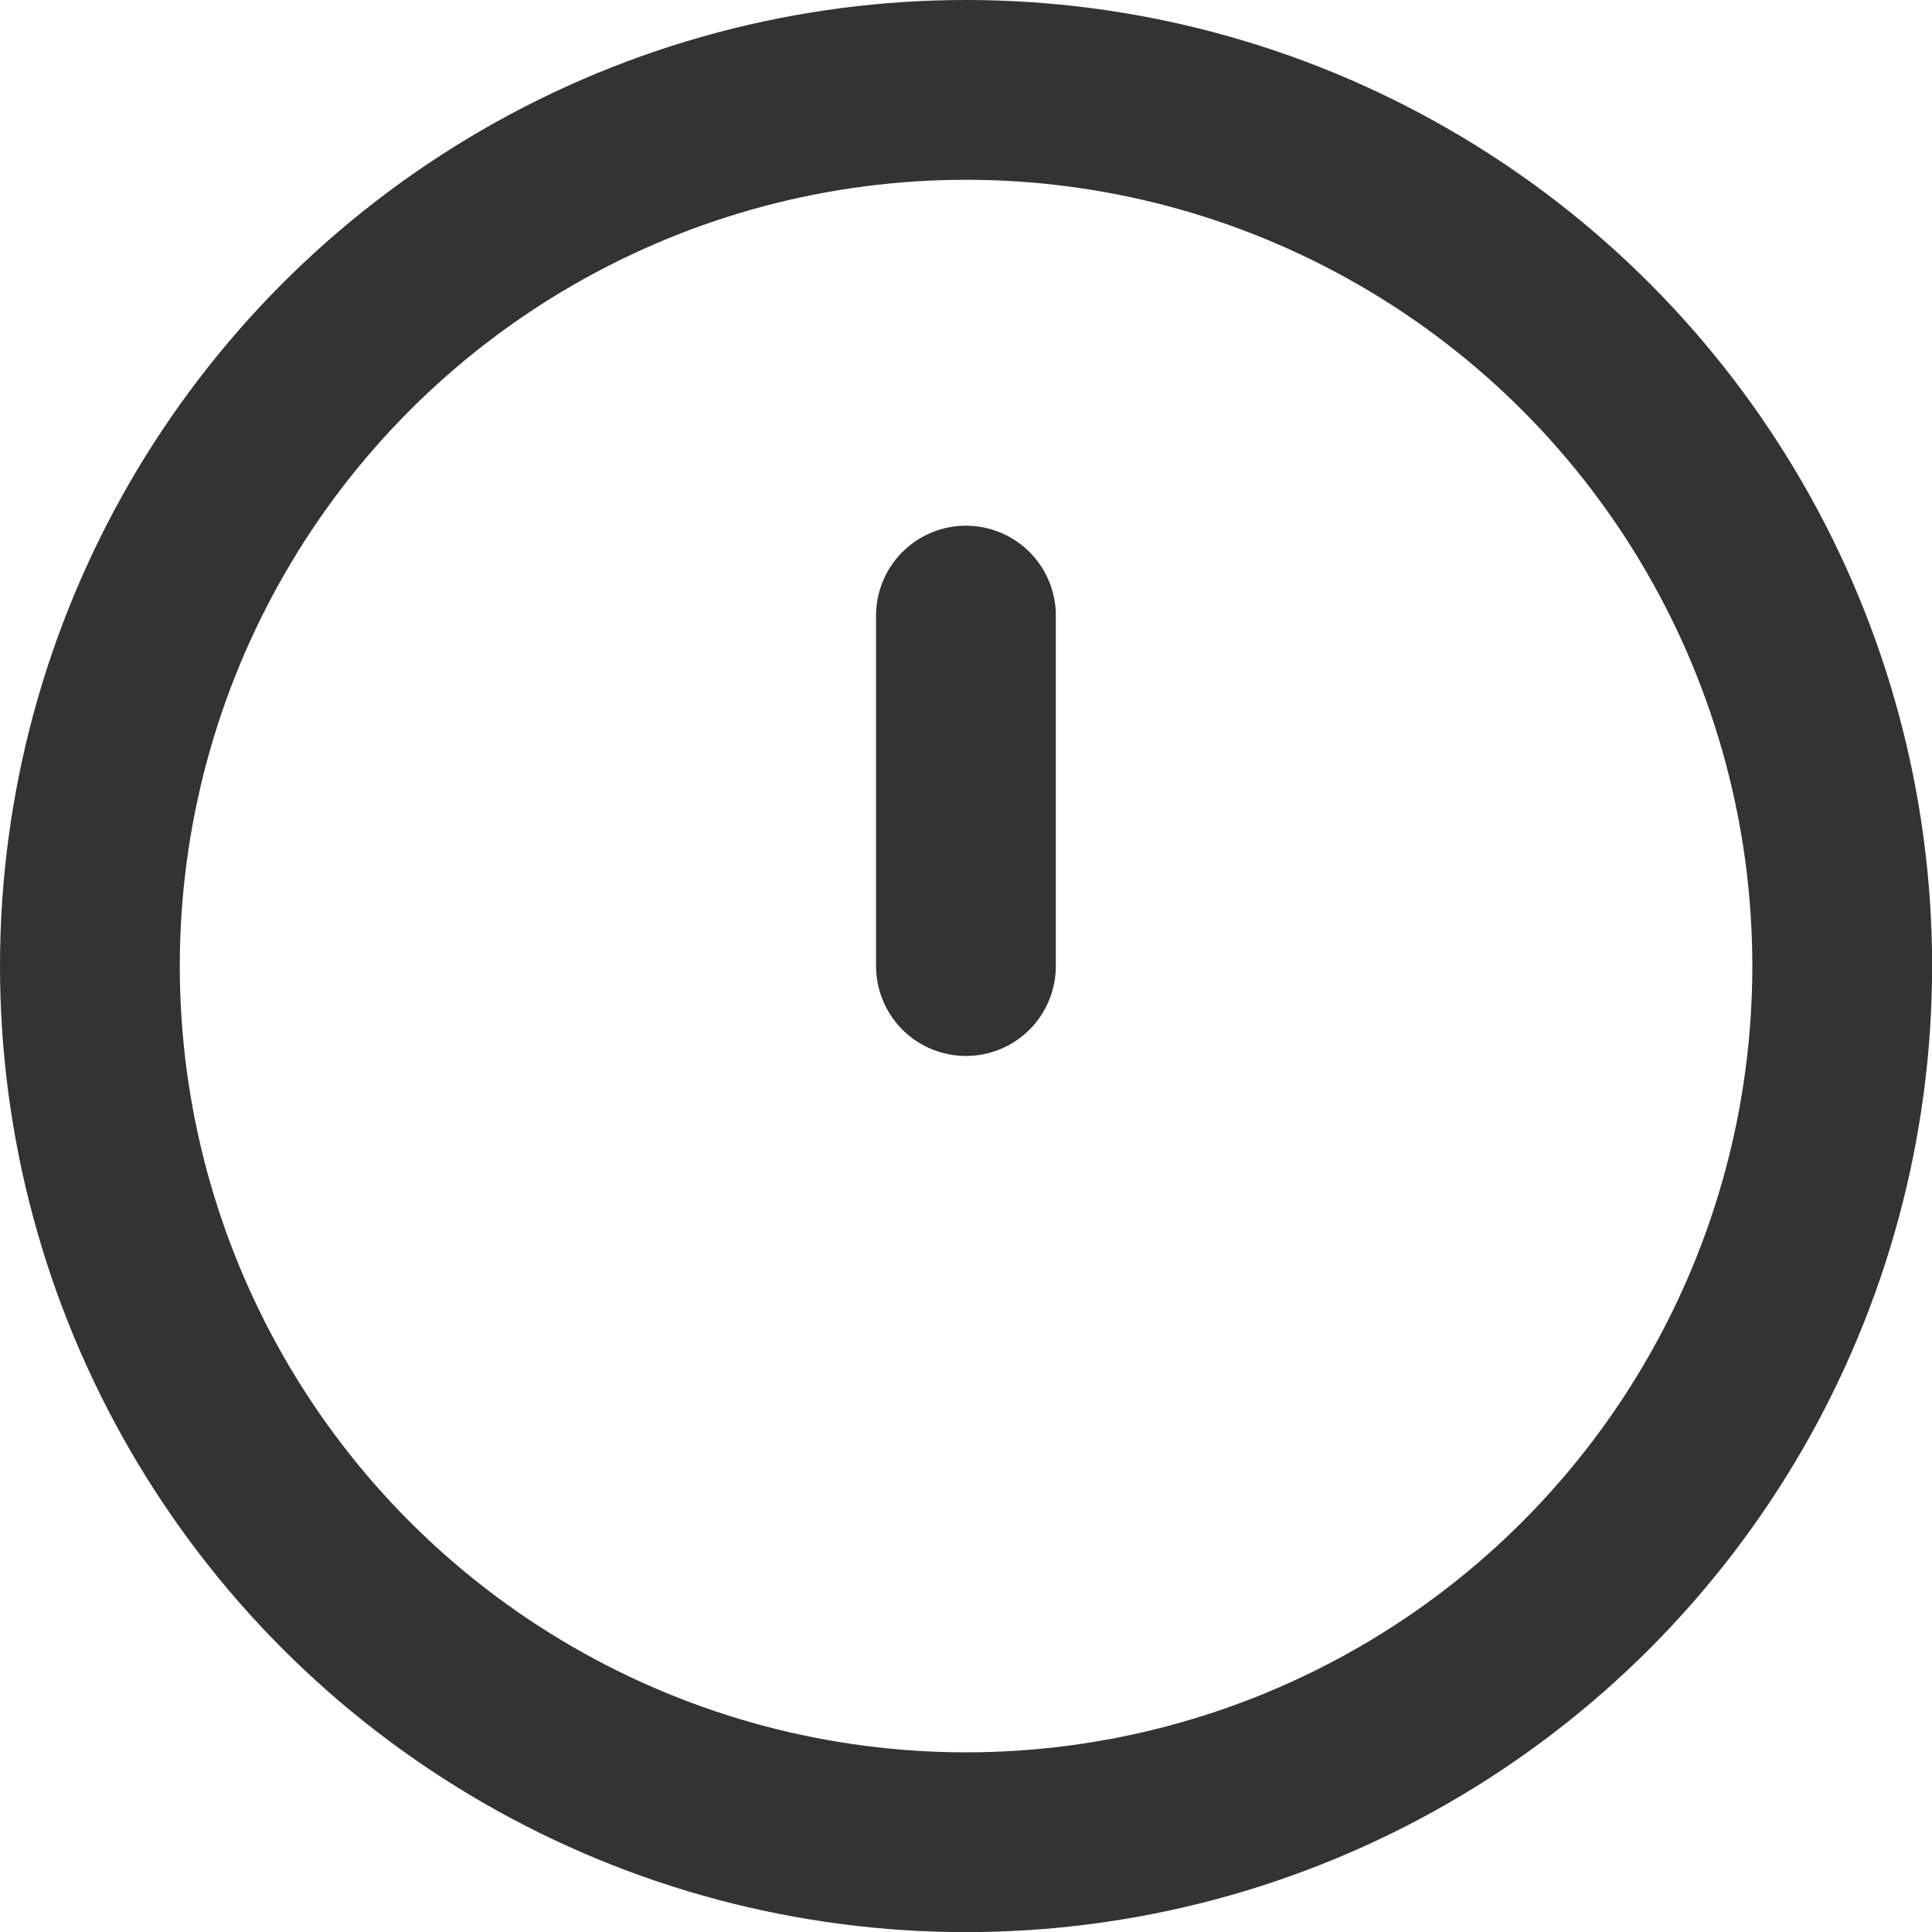
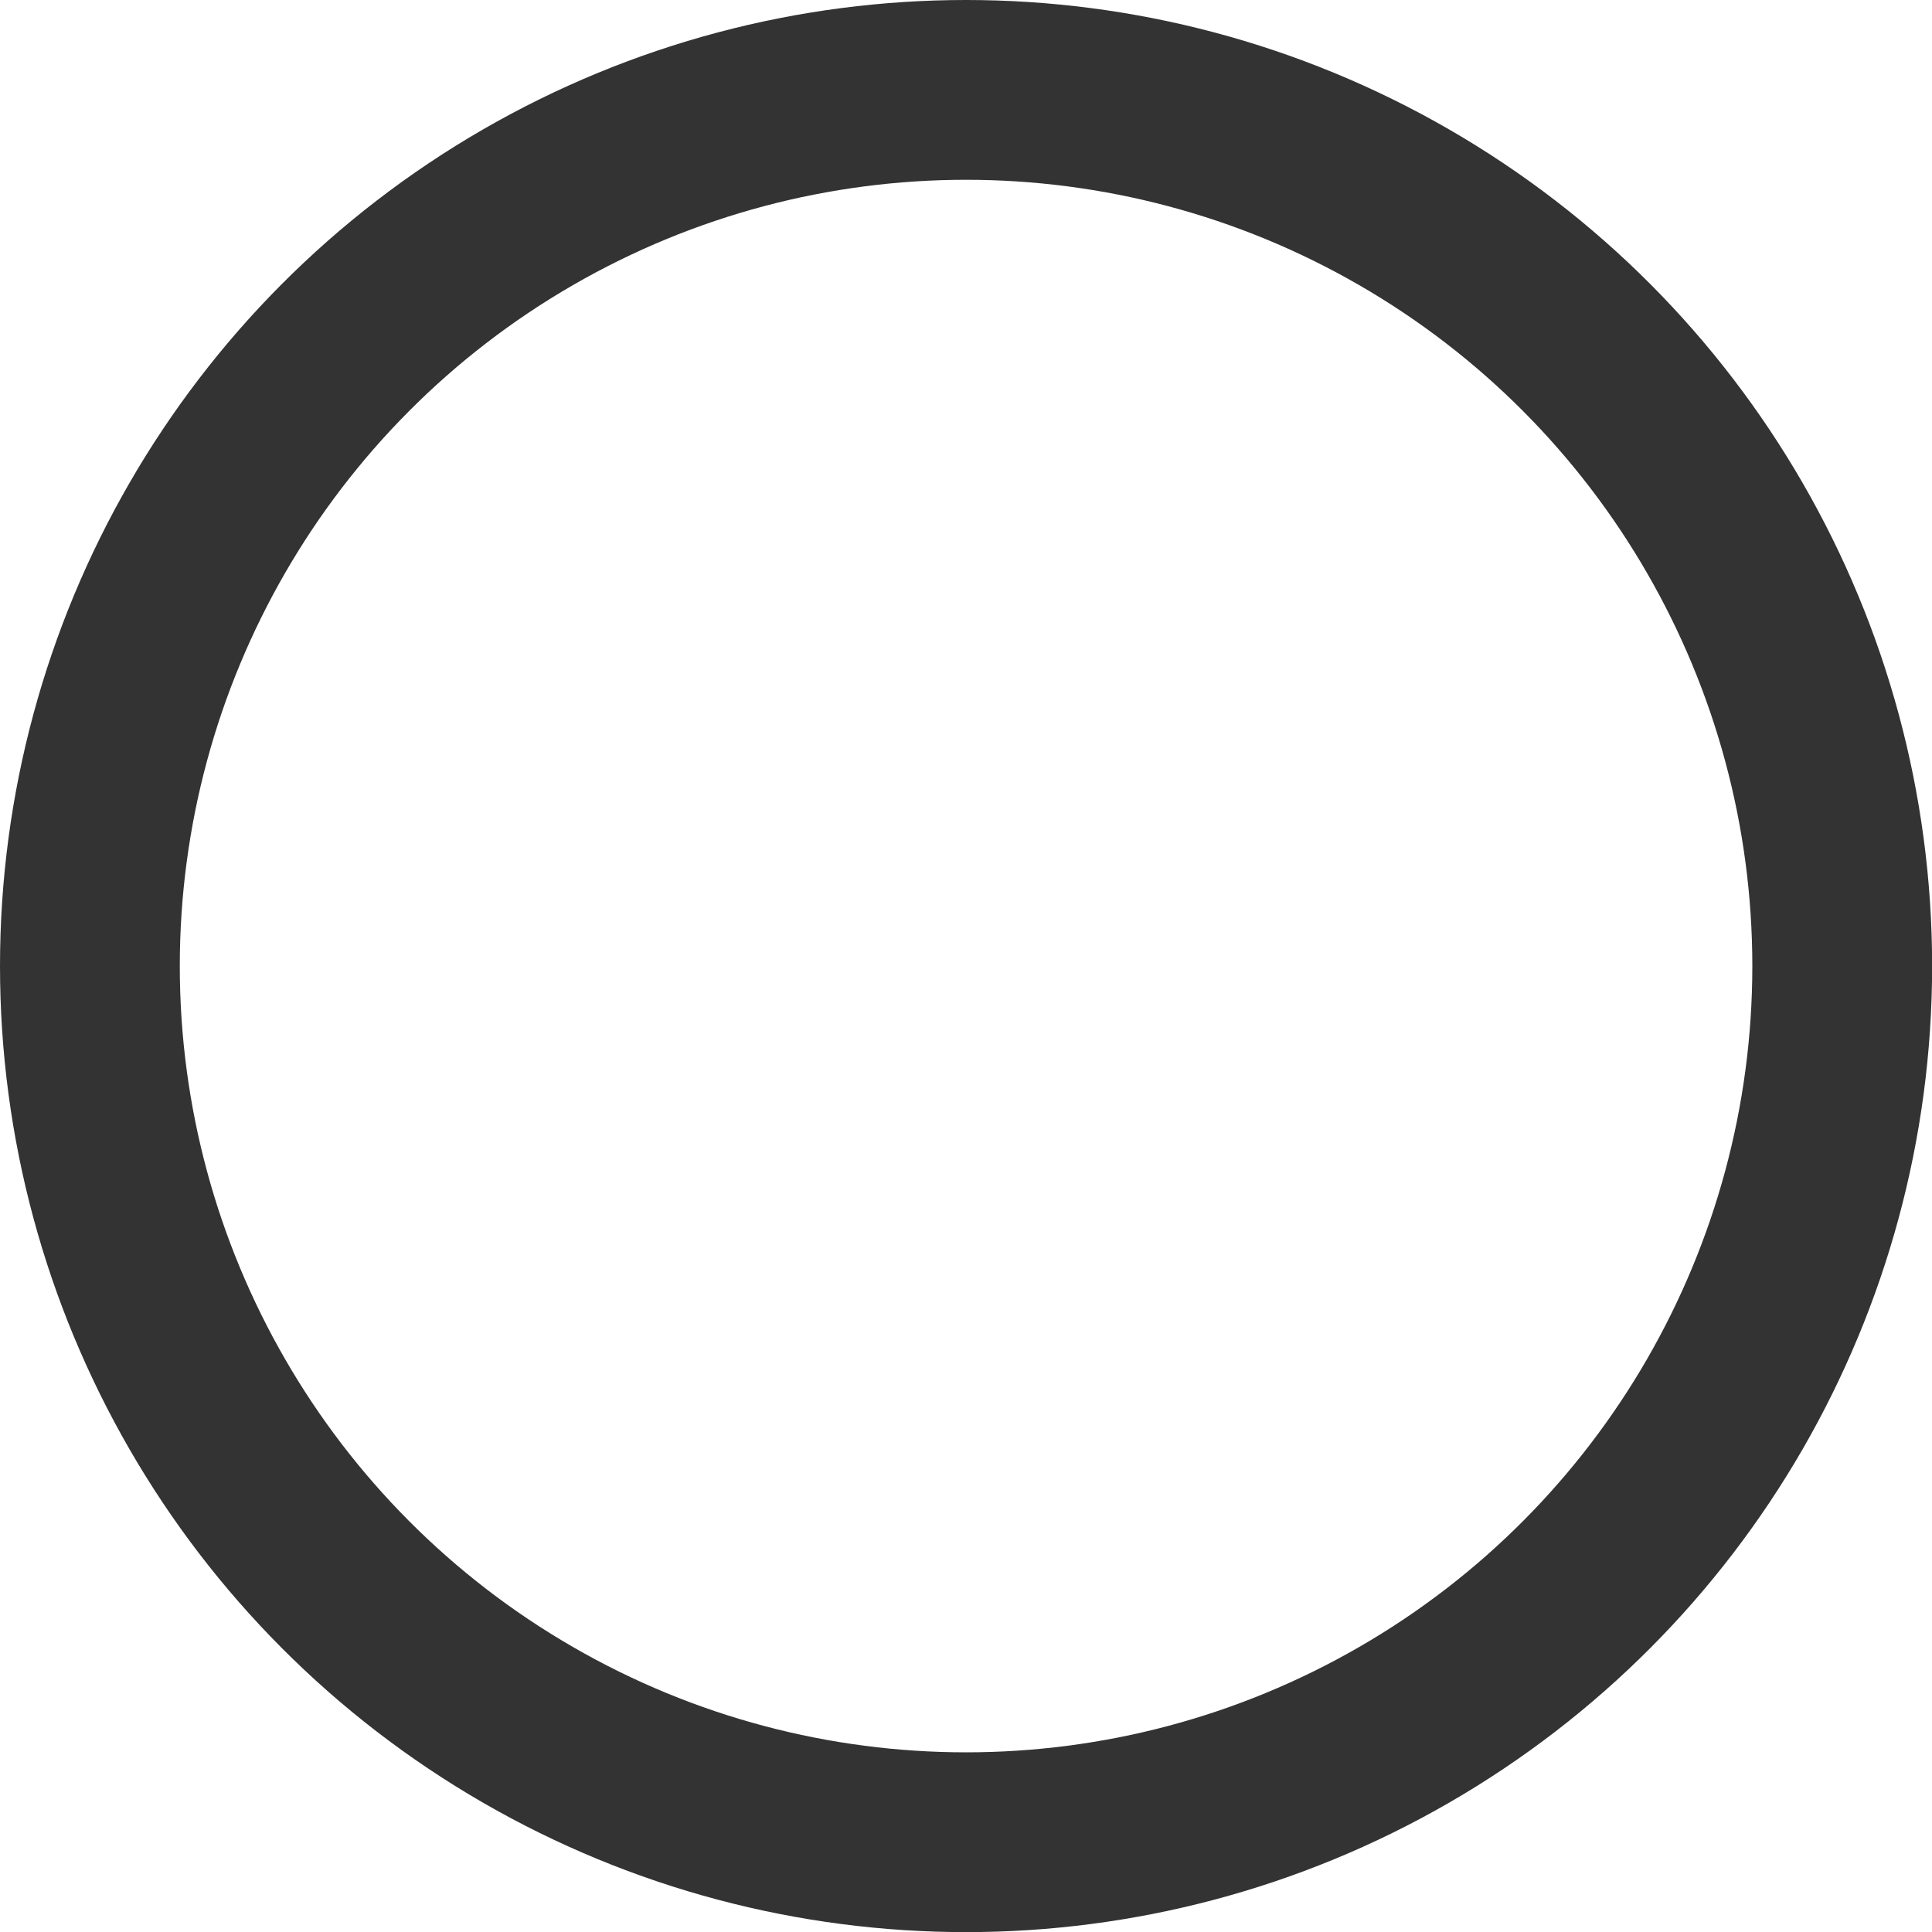
<svg xmlns="http://www.w3.org/2000/svg" width="16.119" height="16.119" viewBox="0 0 16.119 16.119">
  <g id="alert-circle_1_" transform="translate(0.75 0.75)">
    <ellipse id="Oval_129_" cx="7.31" cy="7.31" rx="7.31" ry="7.31" transform="translate(0 0)" fill="none" stroke="#333" stroke-linecap="round" stroke-linejoin="round" stroke-width="1.5" />
-     <path id="Shape_1012_" d="M1443,13.6v2.924" transform="translate(-1435.691 -9.214)" fill="none" stroke="#333" stroke-linecap="round" stroke-linejoin="round" stroke-width="1.5" />
  </g>
</svg>